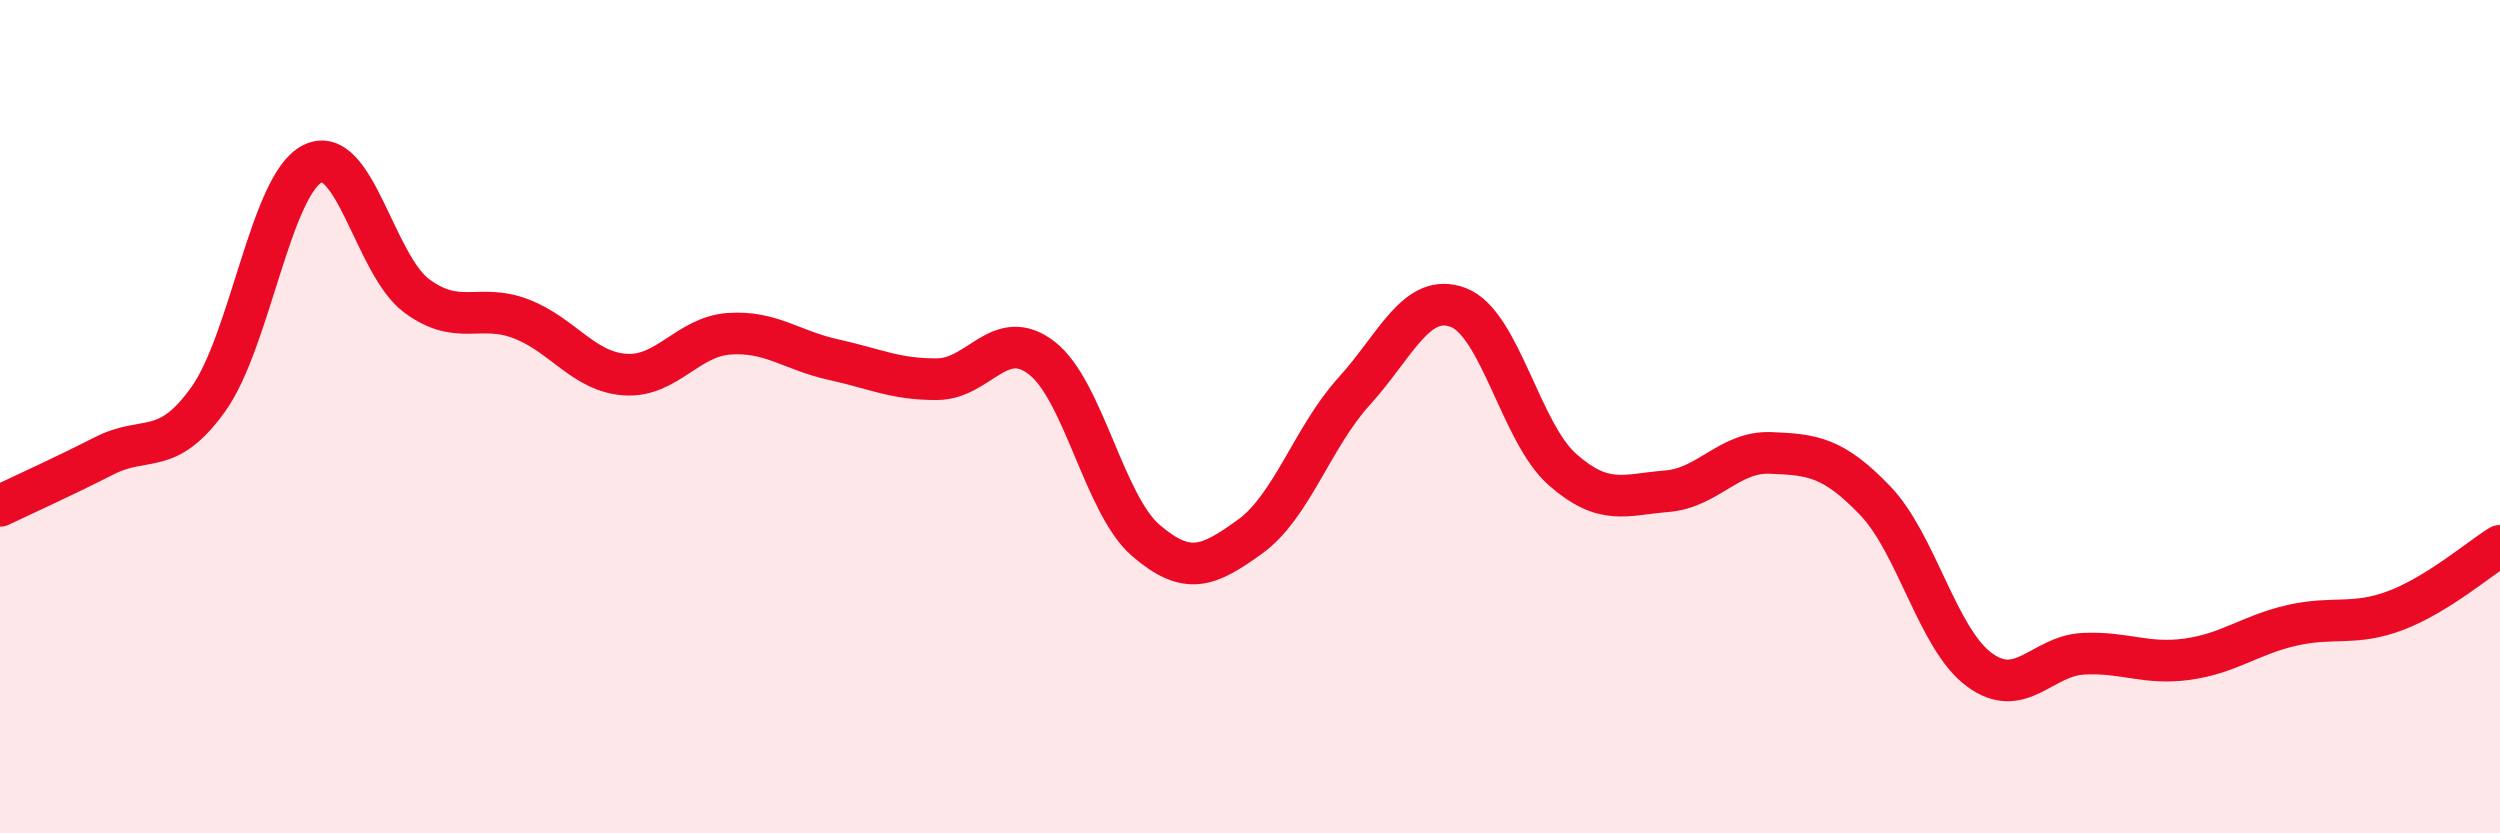
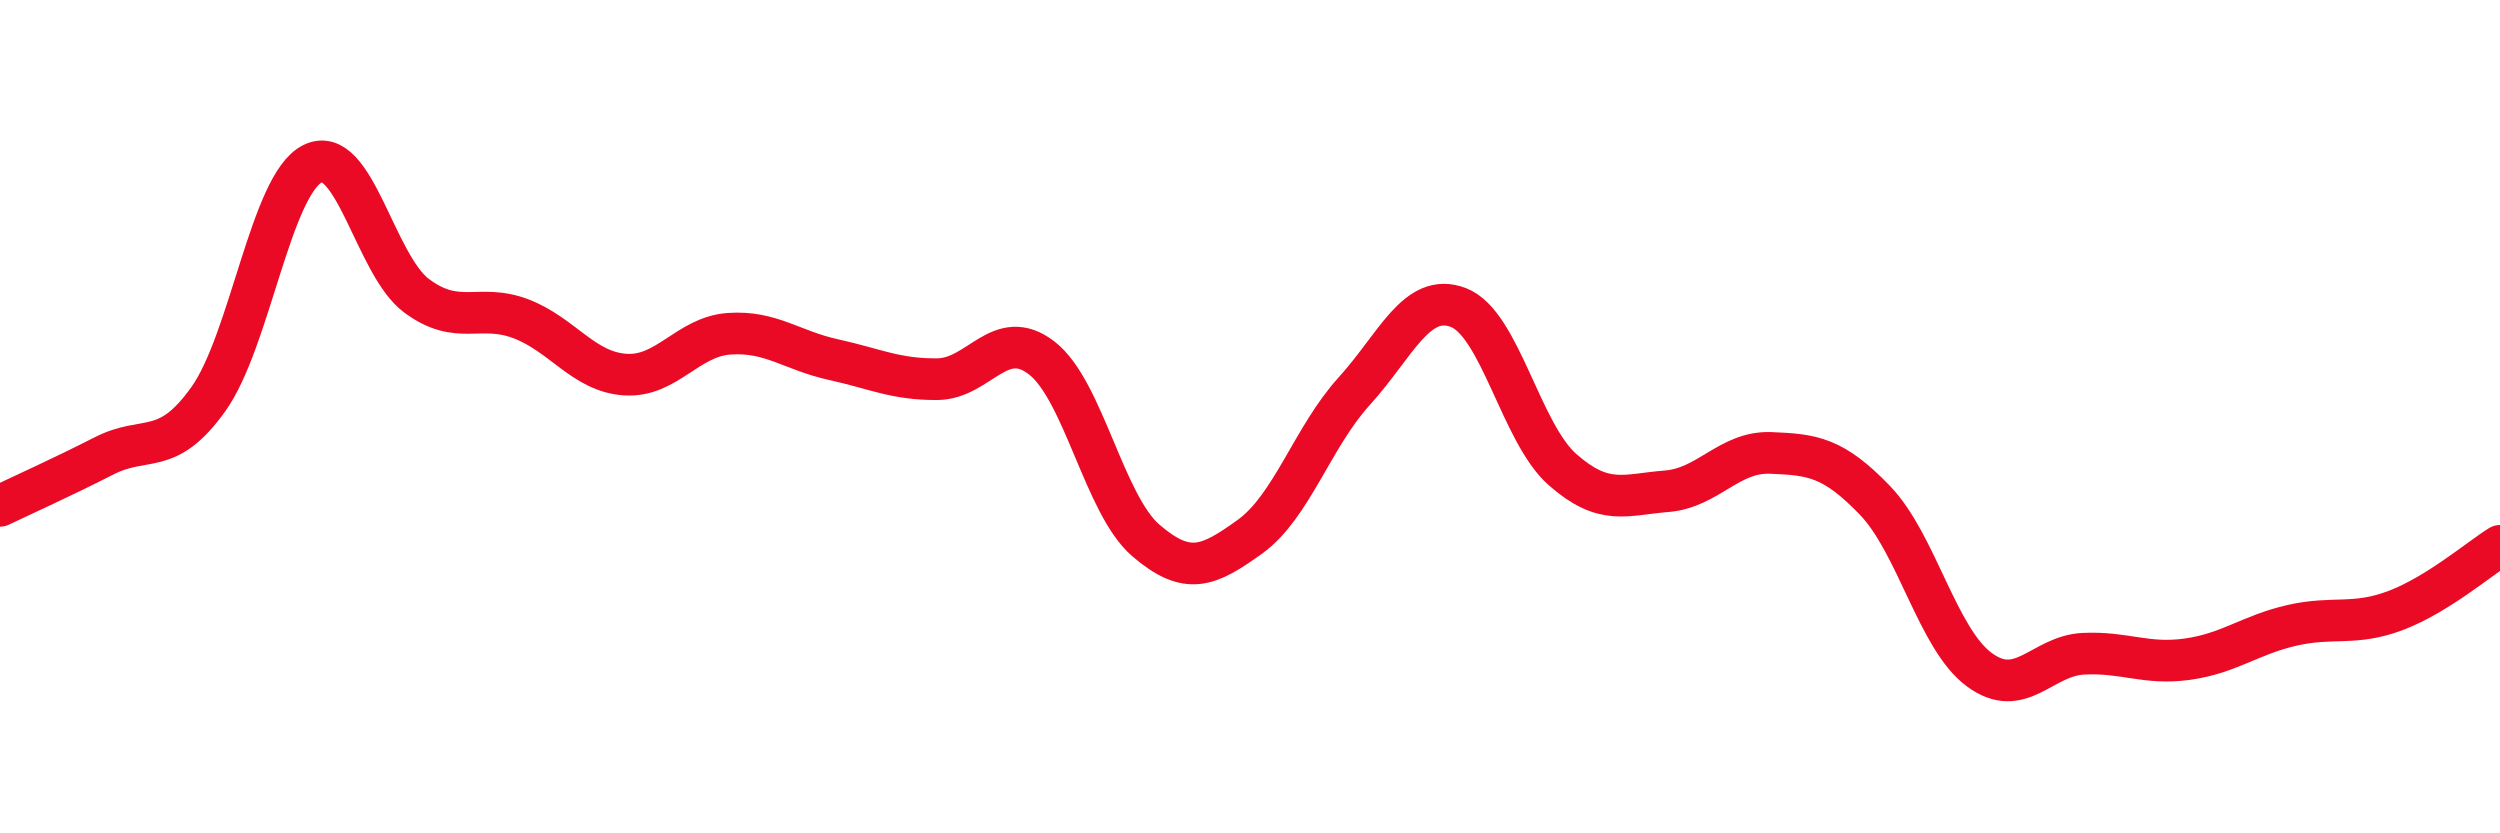
<svg xmlns="http://www.w3.org/2000/svg" width="60" height="20" viewBox="0 0 60 20">
-   <path d="M 0,12.14 C 0.5,11.9 1.5,11.45 2.5,10.94 C 3.5,10.43 4,10.98 5,9.58 C 6,8.18 6.5,4.43 7.5,3.93 C 8.5,3.43 9,6.36 10,7.1 C 11,7.84 11.5,7.27 12.5,7.65 C 13.5,8.03 14,8.92 15,8.99 C 16,9.06 16.5,8.08 17.5,8.01 C 18.5,7.94 19,8.41 20,8.63 C 21,8.85 21.5,9.11 22.5,9.1 C 23.5,9.09 24,7.82 25,8.59 C 26,9.36 26.5,12.11 27.5,12.97 C 28.5,13.83 29,13.6 30,12.88 C 31,12.16 31.5,10.49 32.5,9.39 C 33.5,8.29 34,7 35,7.38 C 36,7.76 36.5,10.39 37.5,11.27 C 38.5,12.15 39,11.87 40,11.79 C 41,11.71 41.5,10.83 42.5,10.87 C 43.5,10.91 44,10.97 45,12.01 C 46,13.05 46.5,15.33 47.5,16.07 C 48.5,16.81 49,15.74 50,15.69 C 51,15.64 51.5,15.96 52.5,15.82 C 53.5,15.68 54,15.24 55,15.01 C 56,14.78 56.5,15.03 57.5,14.65 C 58.5,14.27 59.5,13.41 60,13.1L60 20L0 20Z" fill="#EB0A25" opacity="0.1" stroke-linecap="round" stroke-linejoin="round" />
  <path d="M 0,12.14 C 0.5,11.9 1.5,11.45 2.5,10.94 C 3.5,10.43 4,10.98 5,9.58 C 6,8.18 6.5,4.43 7.5,3.93 C 8.5,3.43 9,6.36 10,7.1 C 11,7.84 11.5,7.27 12.5,7.65 C 13.5,8.03 14,8.92 15,8.99 C 16,9.06 16.5,8.08 17.5,8.01 C 18.5,7.94 19,8.41 20,8.63 C 21,8.85 21.5,9.11 22.5,9.1 C 23.5,9.09 24,7.82 25,8.59 C 26,9.36 26.5,12.11 27.5,12.97 C 28.5,13.83 29,13.6 30,12.88 C 31,12.16 31.5,10.49 32.5,9.39 C 33.5,8.29 34,7 35,7.38 C 36,7.76 36.5,10.39 37.5,11.27 C 38.5,12.15 39,11.87 40,11.79 C 41,11.71 41.5,10.83 42.5,10.87 C 43.5,10.91 44,10.97 45,12.01 C 46,13.05 46.5,15.33 47.5,16.07 C 48.5,16.81 49,15.74 50,15.69 C 51,15.64 51.5,15.96 52.5,15.82 C 53.5,15.68 54,15.24 55,15.01 C 56,14.78 56.5,15.03 57.5,14.65 C 58.5,14.27 59.5,13.41 60,13.1" stroke="#EB0A25" stroke-width="1" fill="none" stroke-linecap="round" stroke-linejoin="round" />
</svg>